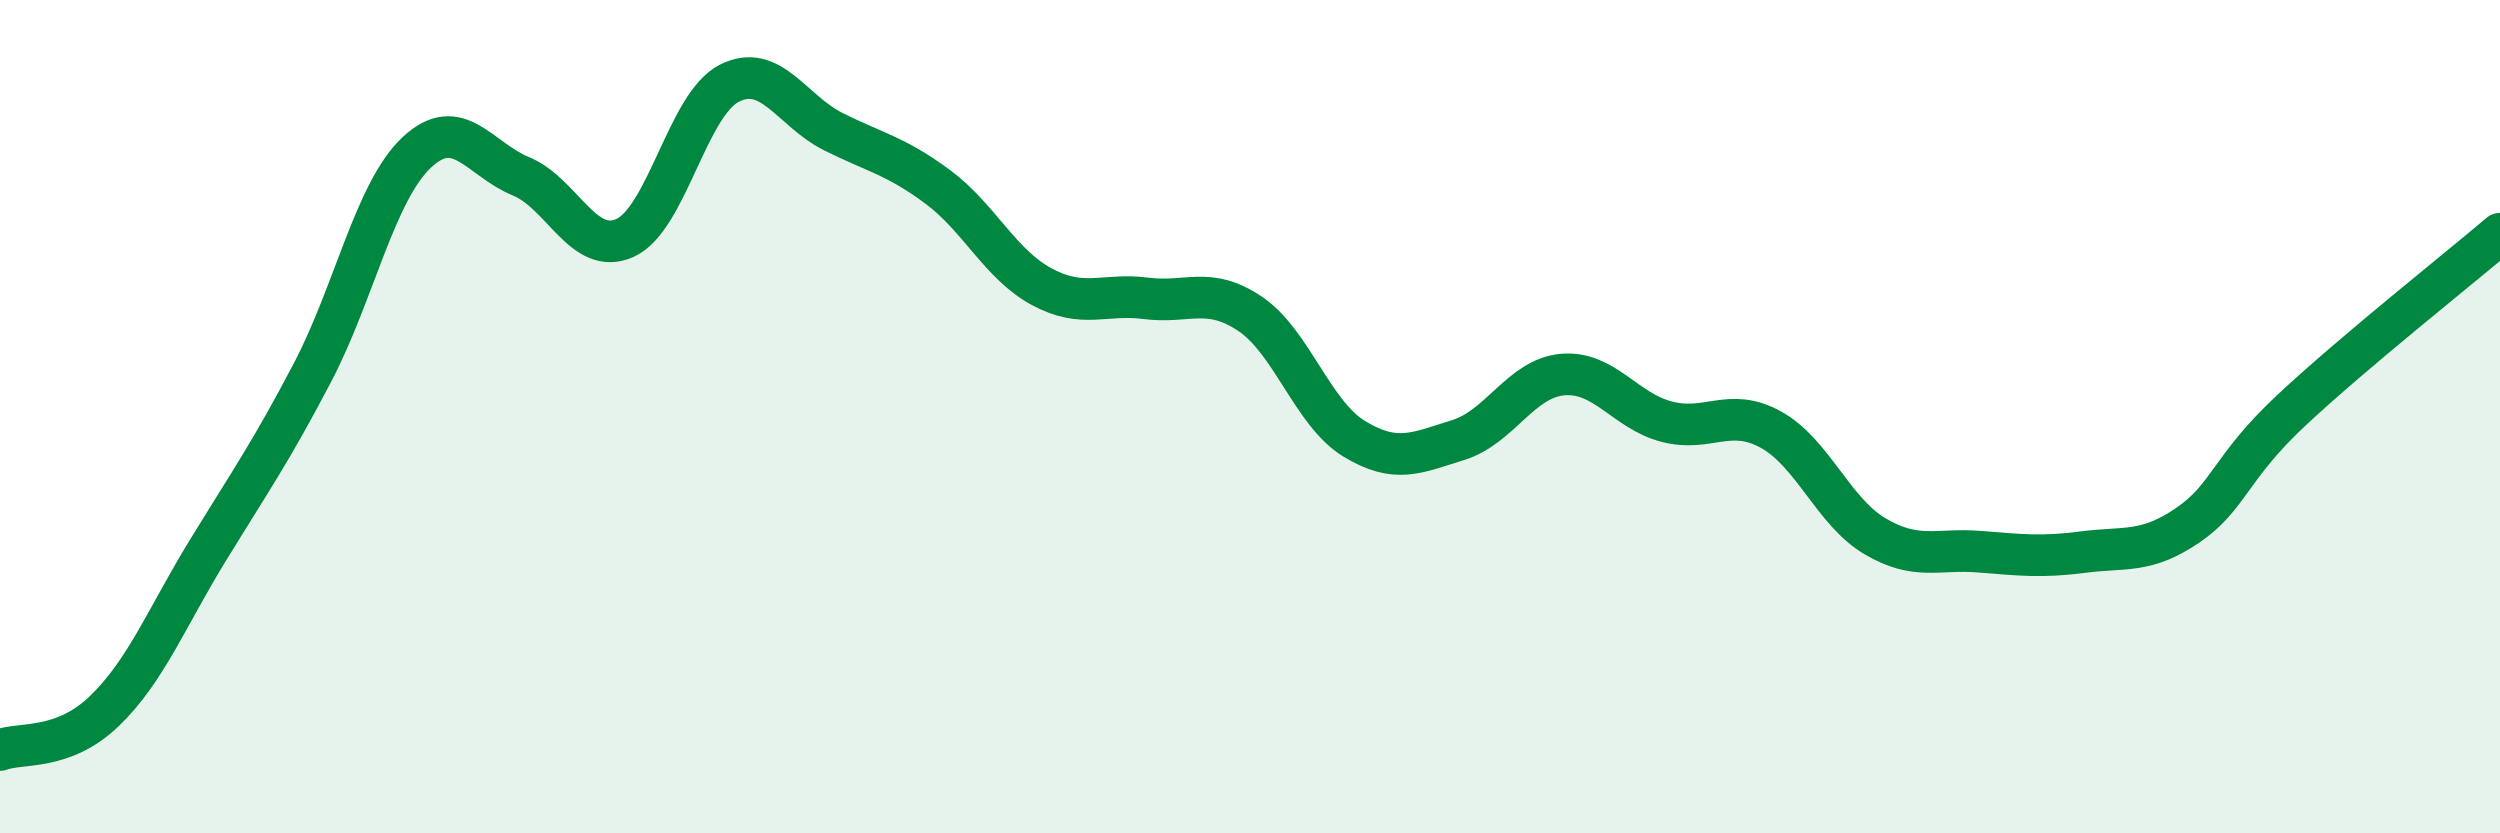
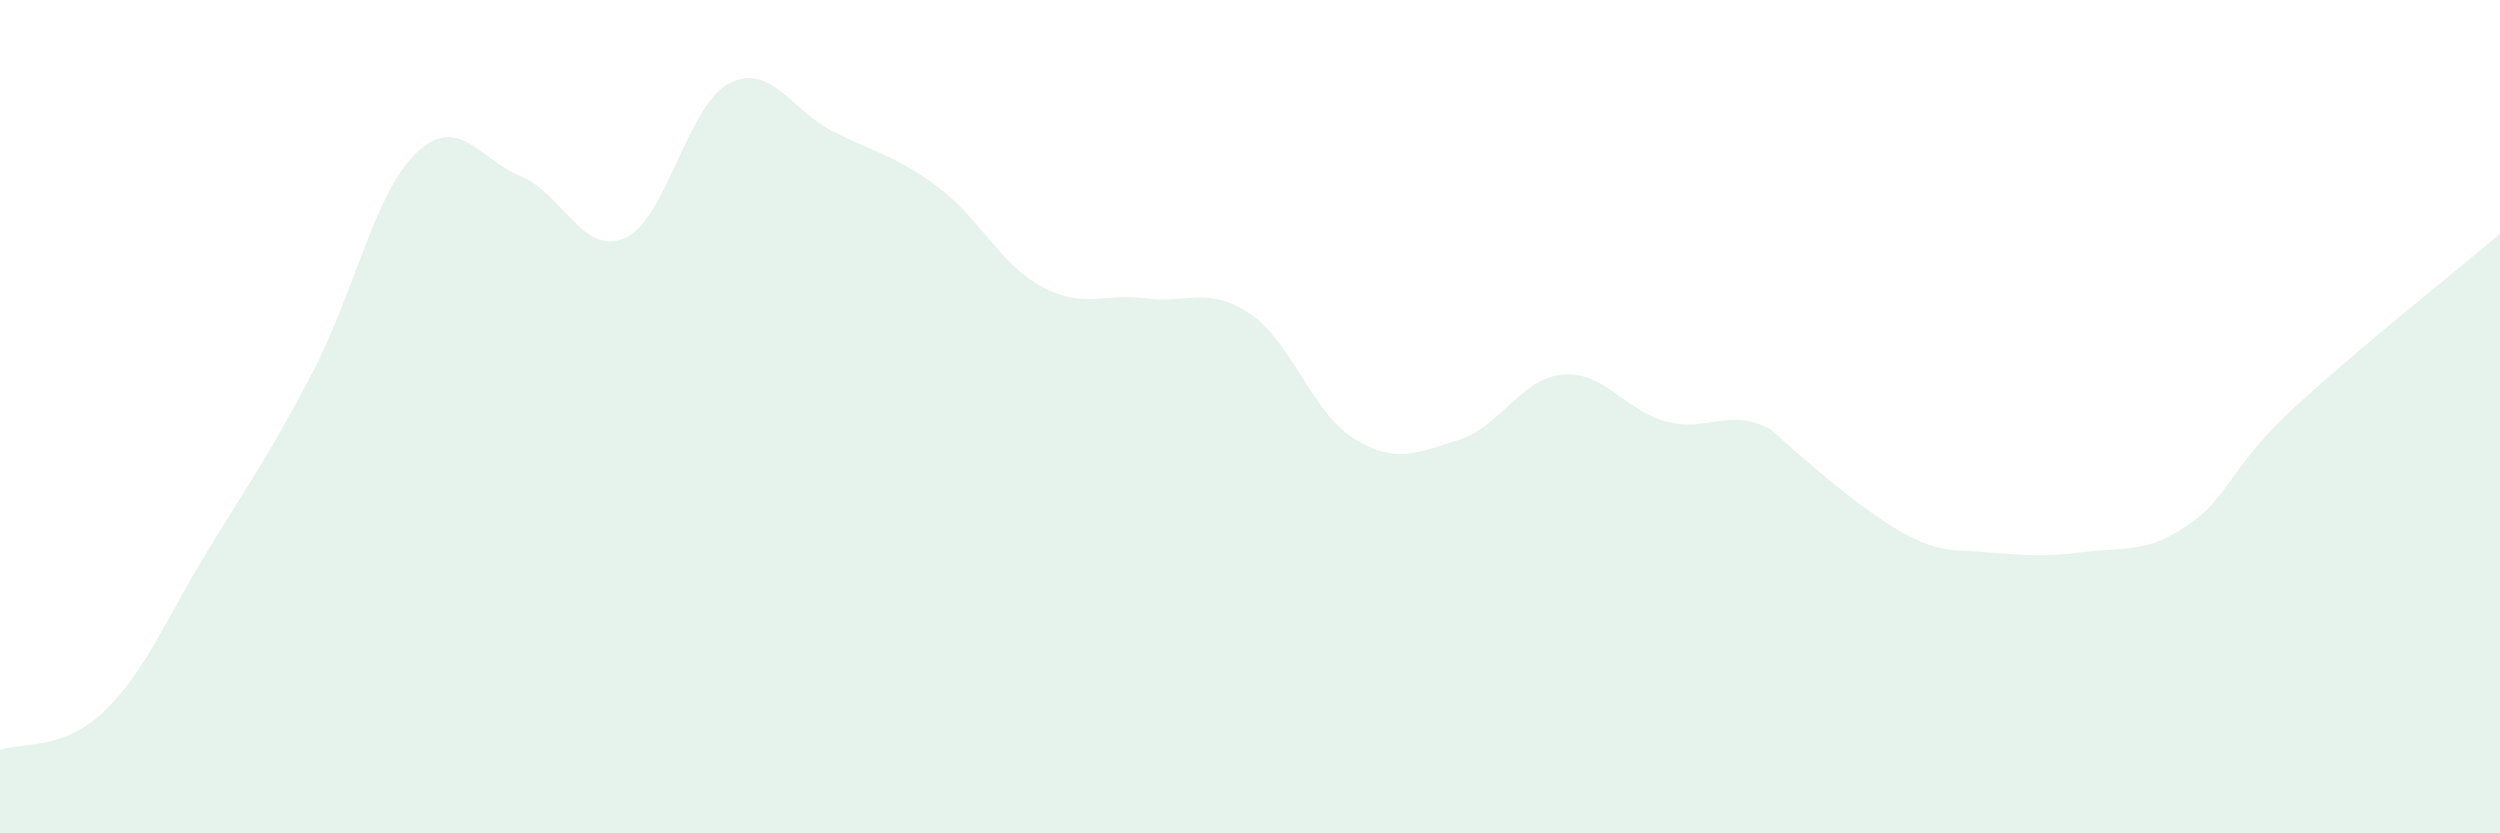
<svg xmlns="http://www.w3.org/2000/svg" width="60" height="20" viewBox="0 0 60 20">
-   <path d="M 0,18 C 0.5,17.81 1.5,18.03 2.5,17.07 C 3.5,16.11 4,14.82 5,13.19 C 6,11.56 6.5,10.85 7.5,8.94 C 8.5,7.03 9,4.6 10,3.66 C 11,2.72 11.5,3.82 12.5,4.23 C 13.5,4.64 14,6.16 15,5.71 C 16,5.26 16.5,2.51 17.5,2 C 18.5,1.49 19,2.66 20,3.16 C 21,3.66 21.5,3.74 22.5,4.48 C 23.5,5.22 24,6.34 25,6.88 C 26,7.42 26.5,7.03 27.5,7.16 C 28.5,7.29 29,6.86 30,7.53 C 31,8.2 31.5,9.92 32.5,10.53 C 33.5,11.14 34,10.87 35,10.56 C 36,10.25 36.5,9.08 37.5,8.99 C 38.5,8.9 39,9.86 40,10.12 C 41,10.38 41.5,9.76 42.5,10.31 C 43.5,10.86 44,12.28 45,12.87 C 46,13.46 46.5,13.16 47.5,13.24 C 48.5,13.32 49,13.38 50,13.25 C 51,13.12 51.5,13.29 52.5,12.61 C 53.5,11.93 53.5,11.24 55,9.84 C 56.5,8.44 59,6.46 60,5.61L60 20L0 20Z" fill="#008740" opacity="0.1" stroke-linecap="round" stroke-linejoin="round" />
-   <path d="M 0,18 C 0.5,17.81 1.5,18.03 2.5,17.07 C 3.5,16.11 4,14.82 5,13.19 C 6,11.56 6.5,10.85 7.5,8.94 C 8.5,7.03 9,4.6 10,3.66 C 11,2.72 11.5,3.82 12.5,4.23 C 13.5,4.64 14,6.16 15,5.71 C 16,5.26 16.5,2.51 17.5,2 C 18.5,1.49 19,2.66 20,3.16 C 21,3.66 21.5,3.74 22.5,4.48 C 23.5,5.22 24,6.34 25,6.88 C 26,7.42 26.5,7.03 27.5,7.16 C 28.5,7.29 29,6.86 30,7.53 C 31,8.2 31.5,9.92 32.5,10.53 C 33.5,11.14 34,10.87 35,10.56 C 36,10.25 36.5,9.08 37.5,8.99 C 38.5,8.9 39,9.86 40,10.12 C 41,10.38 41.5,9.76 42.5,10.31 C 43.5,10.86 44,12.28 45,12.87 C 46,13.46 46.5,13.16 47.5,13.24 C 48.5,13.32 49,13.38 50,13.25 C 51,13.12 51.5,13.29 52.5,12.61 C 53.5,11.93 53.5,11.24 55,9.84 C 56.5,8.44 59,6.46 60,5.61" stroke="#008740" stroke-width="1" fill="none" stroke-linecap="round" stroke-linejoin="round" />
+   <path d="M 0,18 C 0.5,17.81 1.5,18.03 2.5,17.07 C 3.5,16.11 4,14.82 5,13.19 C 6,11.56 6.5,10.85 7.5,8.94 C 8.5,7.03 9,4.6 10,3.66 C 11,2.72 11.5,3.82 12.5,4.23 C 13.5,4.64 14,6.16 15,5.71 C 16,5.26 16.5,2.51 17.5,2 C 18.5,1.49 19,2.66 20,3.16 C 21,3.66 21.5,3.74 22.5,4.48 C 23.5,5.22 24,6.34 25,6.88 C 26,7.42 26.5,7.03 27.5,7.16 C 28.5,7.29 29,6.86 30,7.53 C 31,8.2 31.5,9.92 32.5,10.53 C 33.5,11.14 34,10.87 35,10.56 C 36,10.25 36.5,9.08 37.5,8.99 C 38.5,8.9 39,9.86 40,10.12 C 41,10.38 41.5,9.76 42.5,10.31 C 46,13.46 46.5,13.16 47.5,13.24 C 48.5,13.32 49,13.38 50,13.25 C 51,13.12 51.5,13.29 52.5,12.61 C 53.5,11.93 53.5,11.24 55,9.84 C 56.5,8.44 59,6.46 60,5.61L60 20L0 20Z" fill="#008740" opacity="0.1" stroke-linecap="round" stroke-linejoin="round" />
</svg>